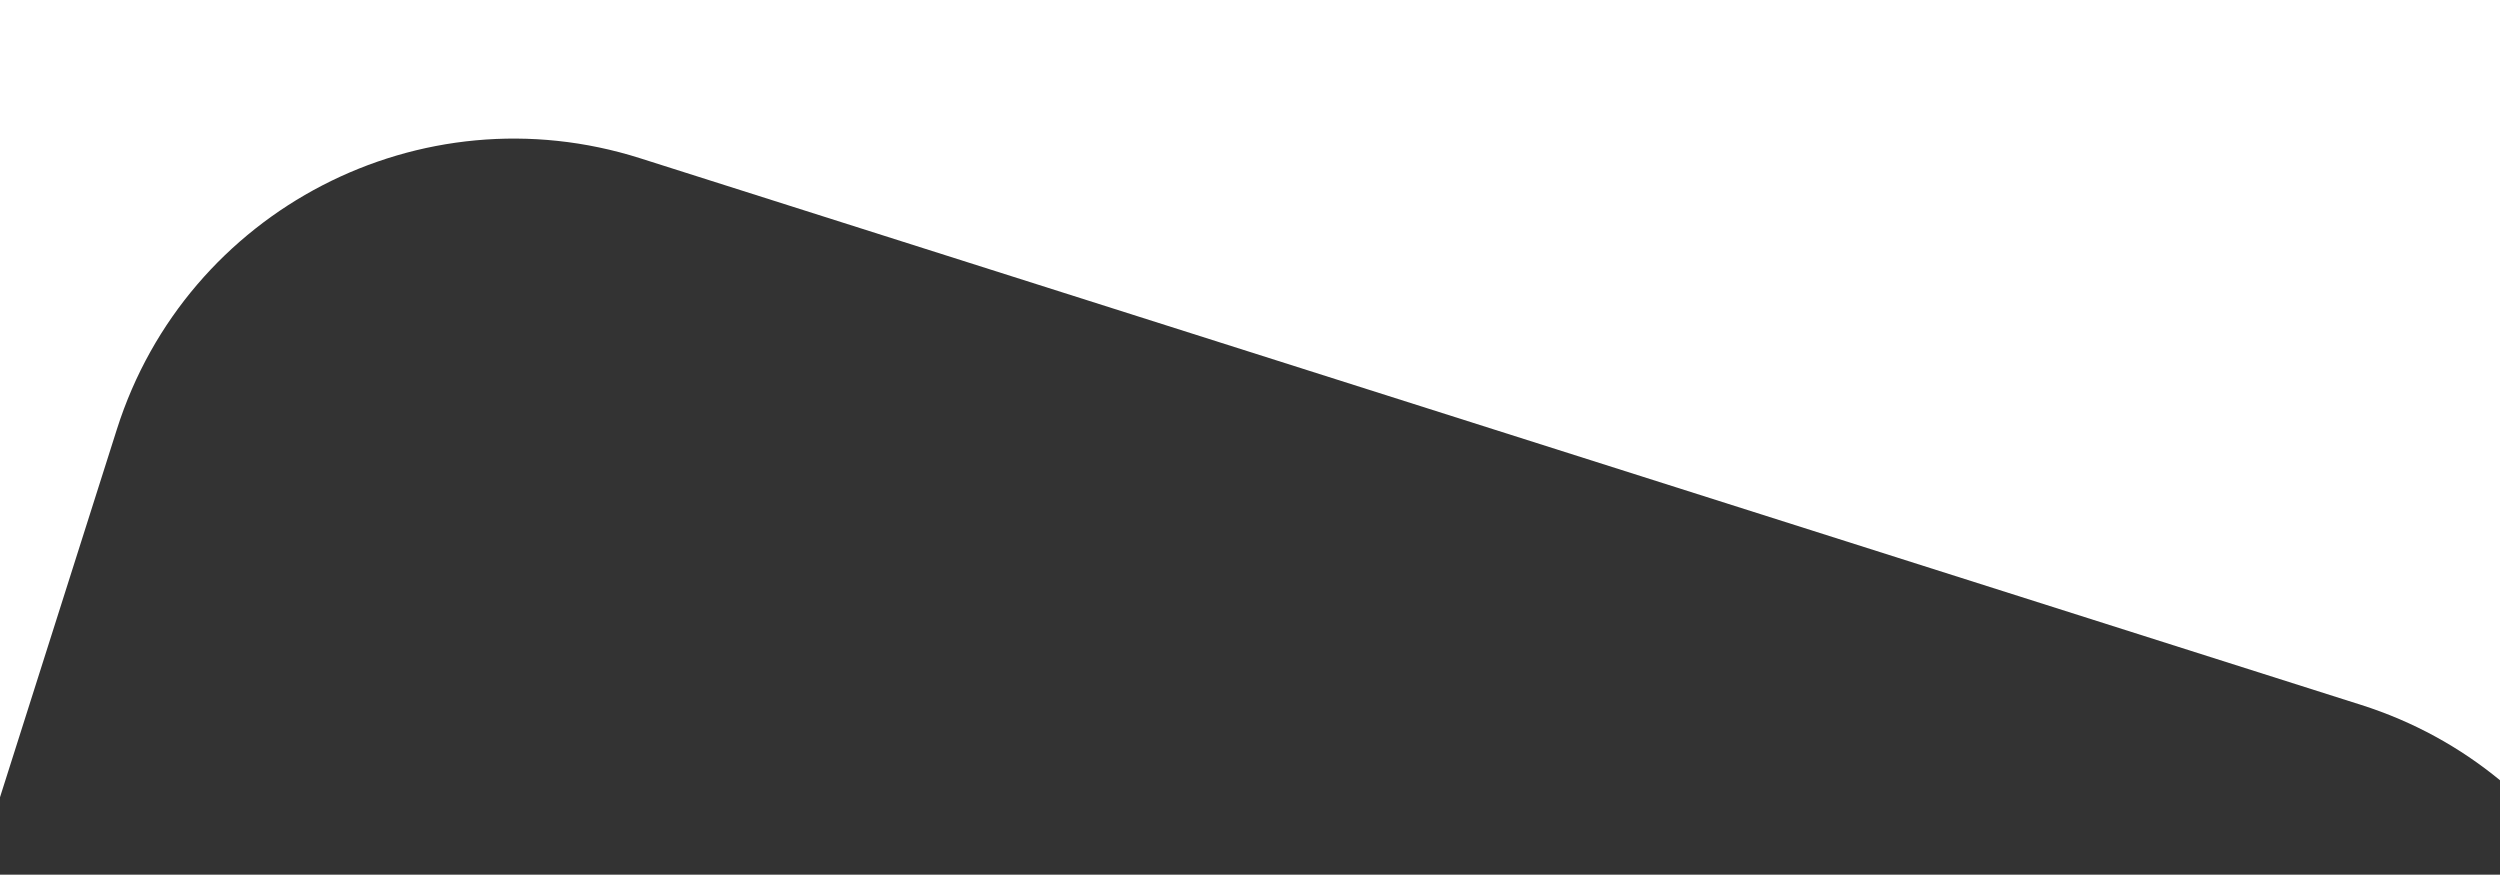
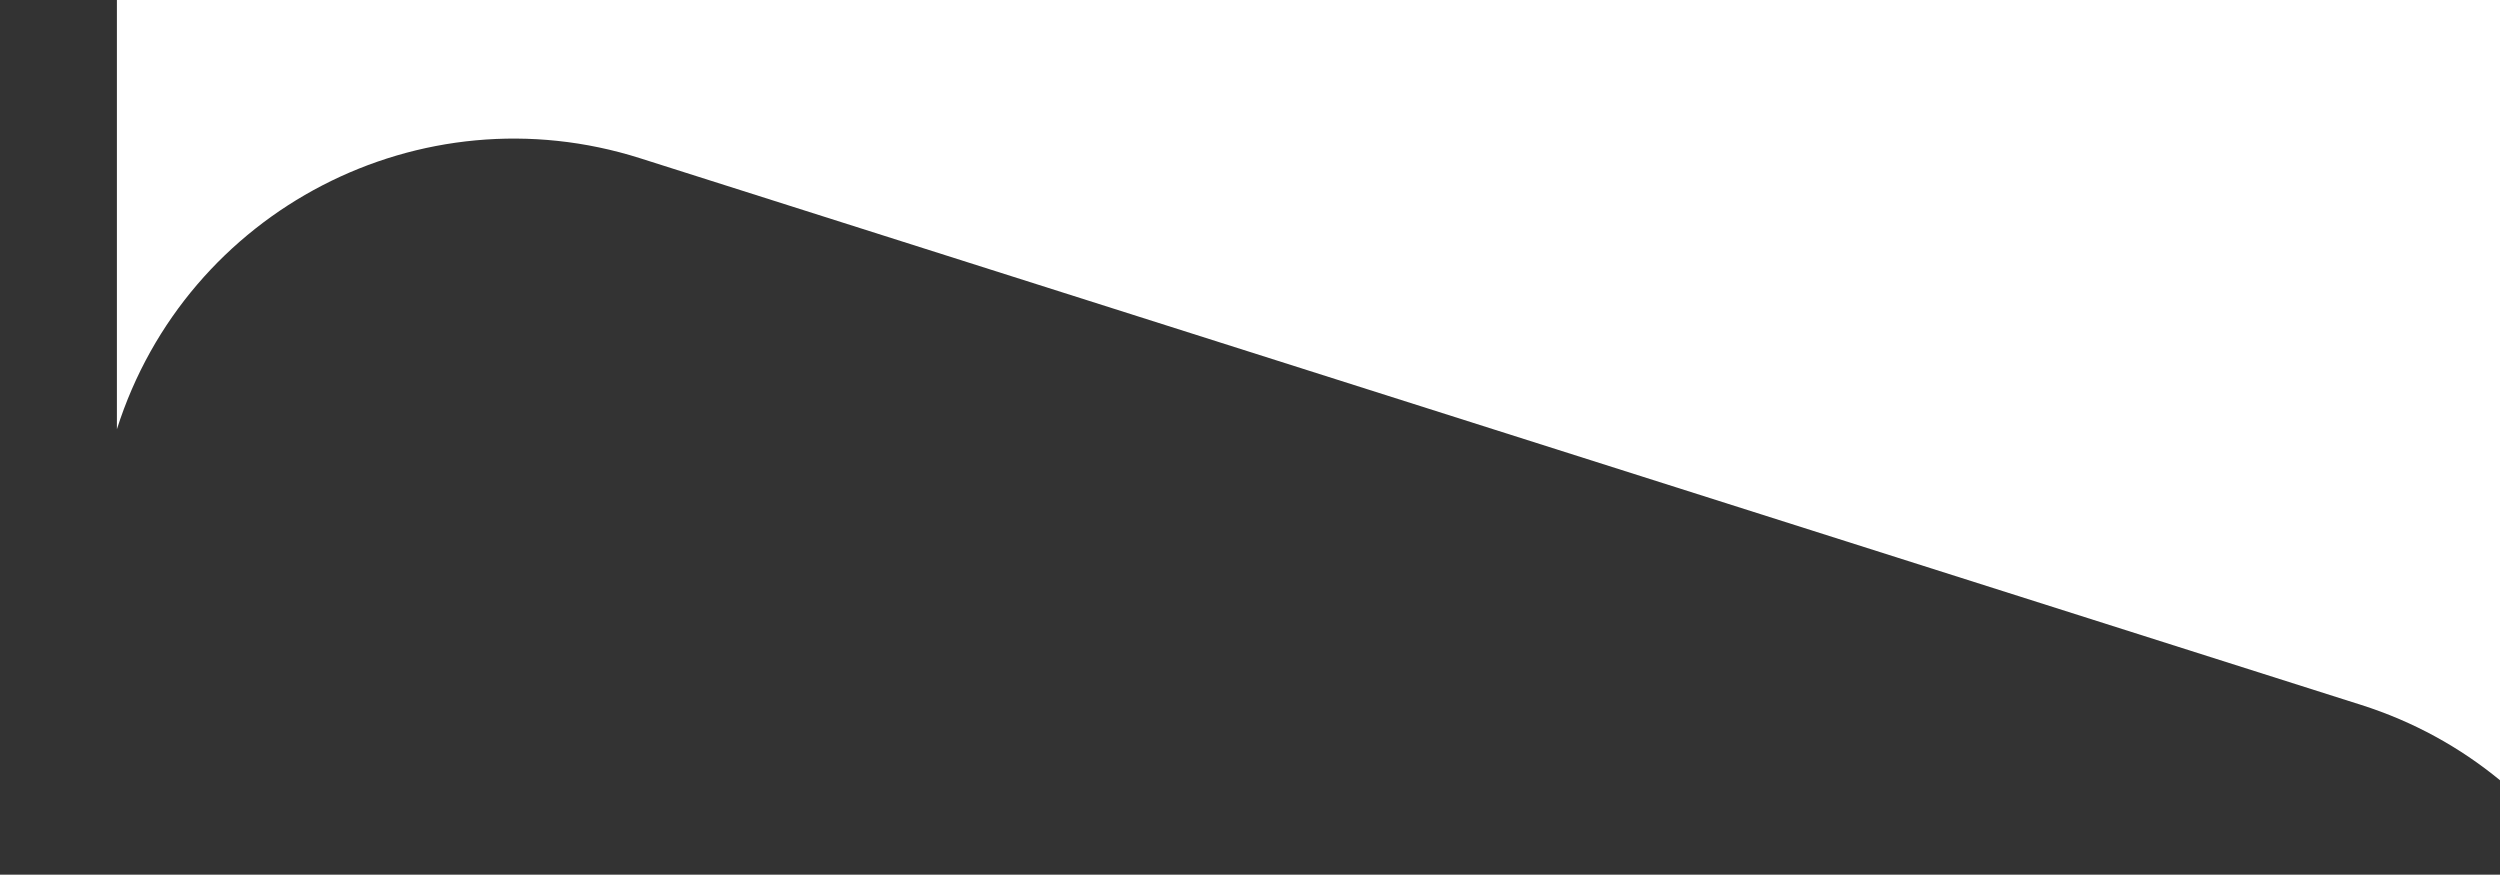
<svg xmlns="http://www.w3.org/2000/svg" id="Layer_1" viewBox="0 0 1800 629.76">
  <rect x="0" y="0" width="1800" height="629.76" fill="#333333" stroke="none" />
  <defs>
    <style>      .cls-1 {        fill: #fff;      }    </style>
  </defs>
-   <path class="cls-1" d="M1800,0v561.79c-28.68-23.62-62.27-42.27-99.85-54.21L460.91,113.94c-157.91-50.16-326.59,37.19-376.74,195.1L0,574.02V0h1800Z" />
+   <path class="cls-1" d="M1800,0v561.79c-28.68-23.62-62.27-42.27-99.85-54.21L460.91,113.94c-157.91-50.16-326.59,37.19-376.74,195.1V0h1800Z" />
</svg>